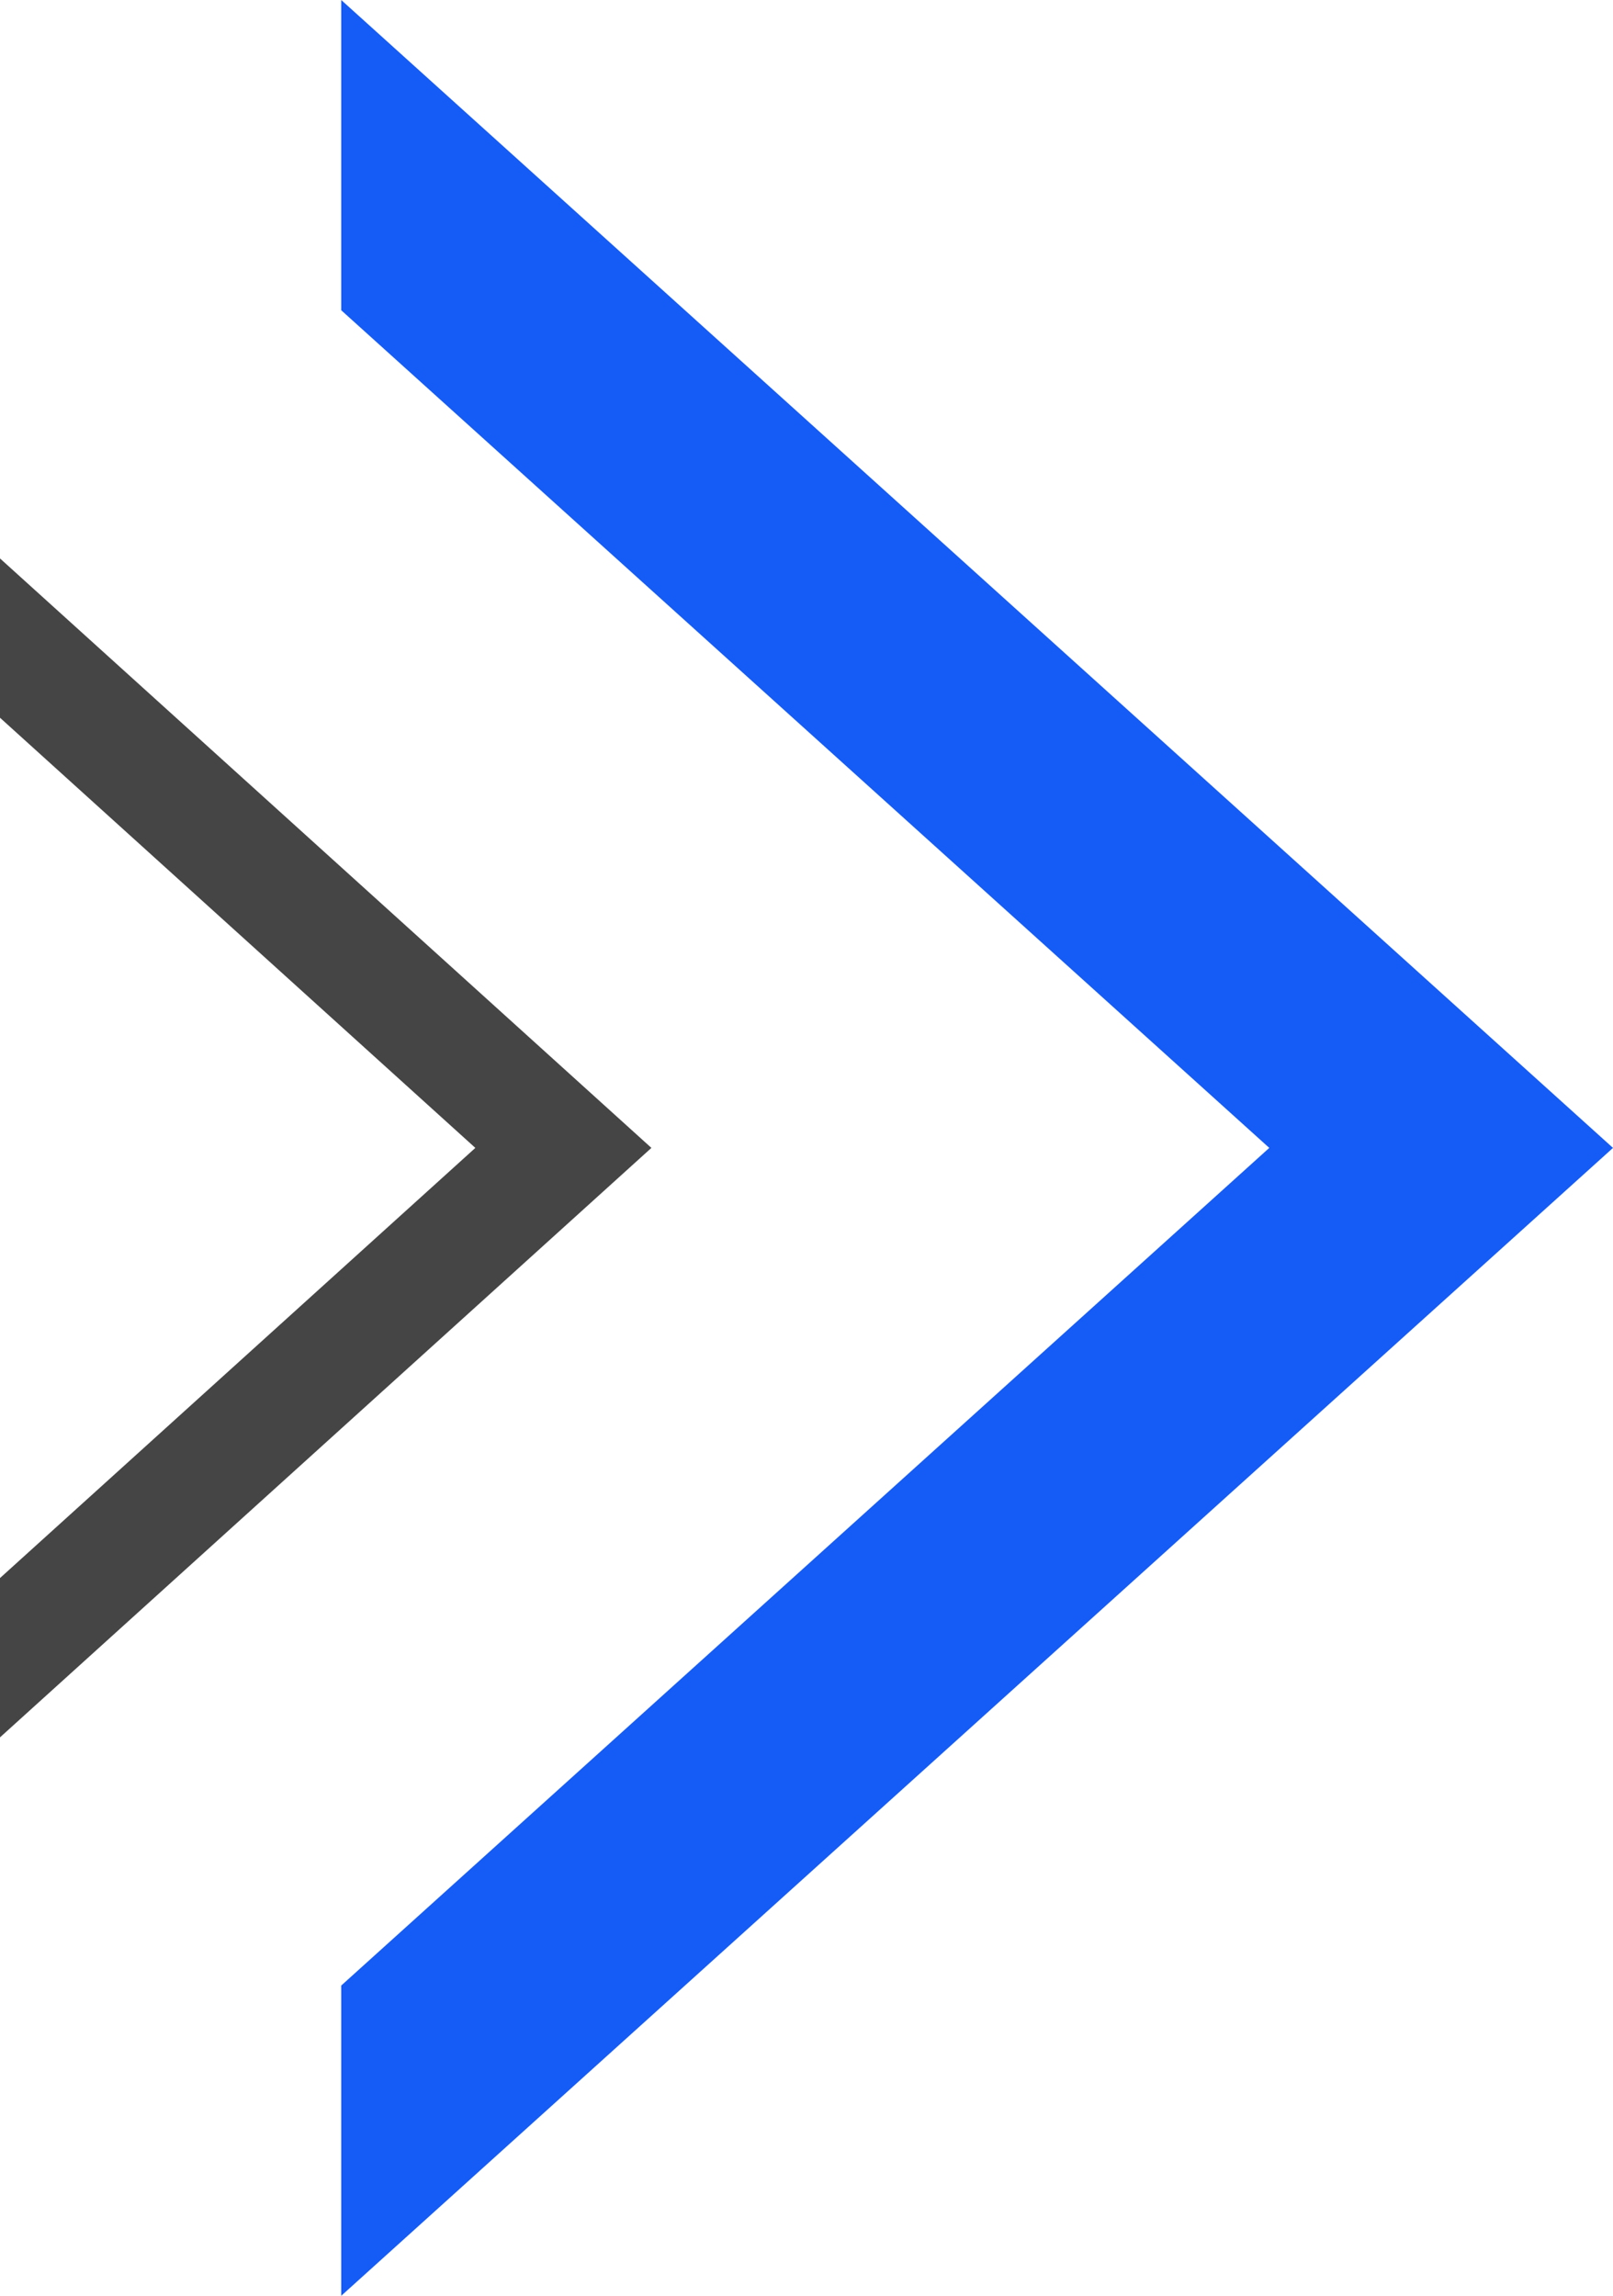
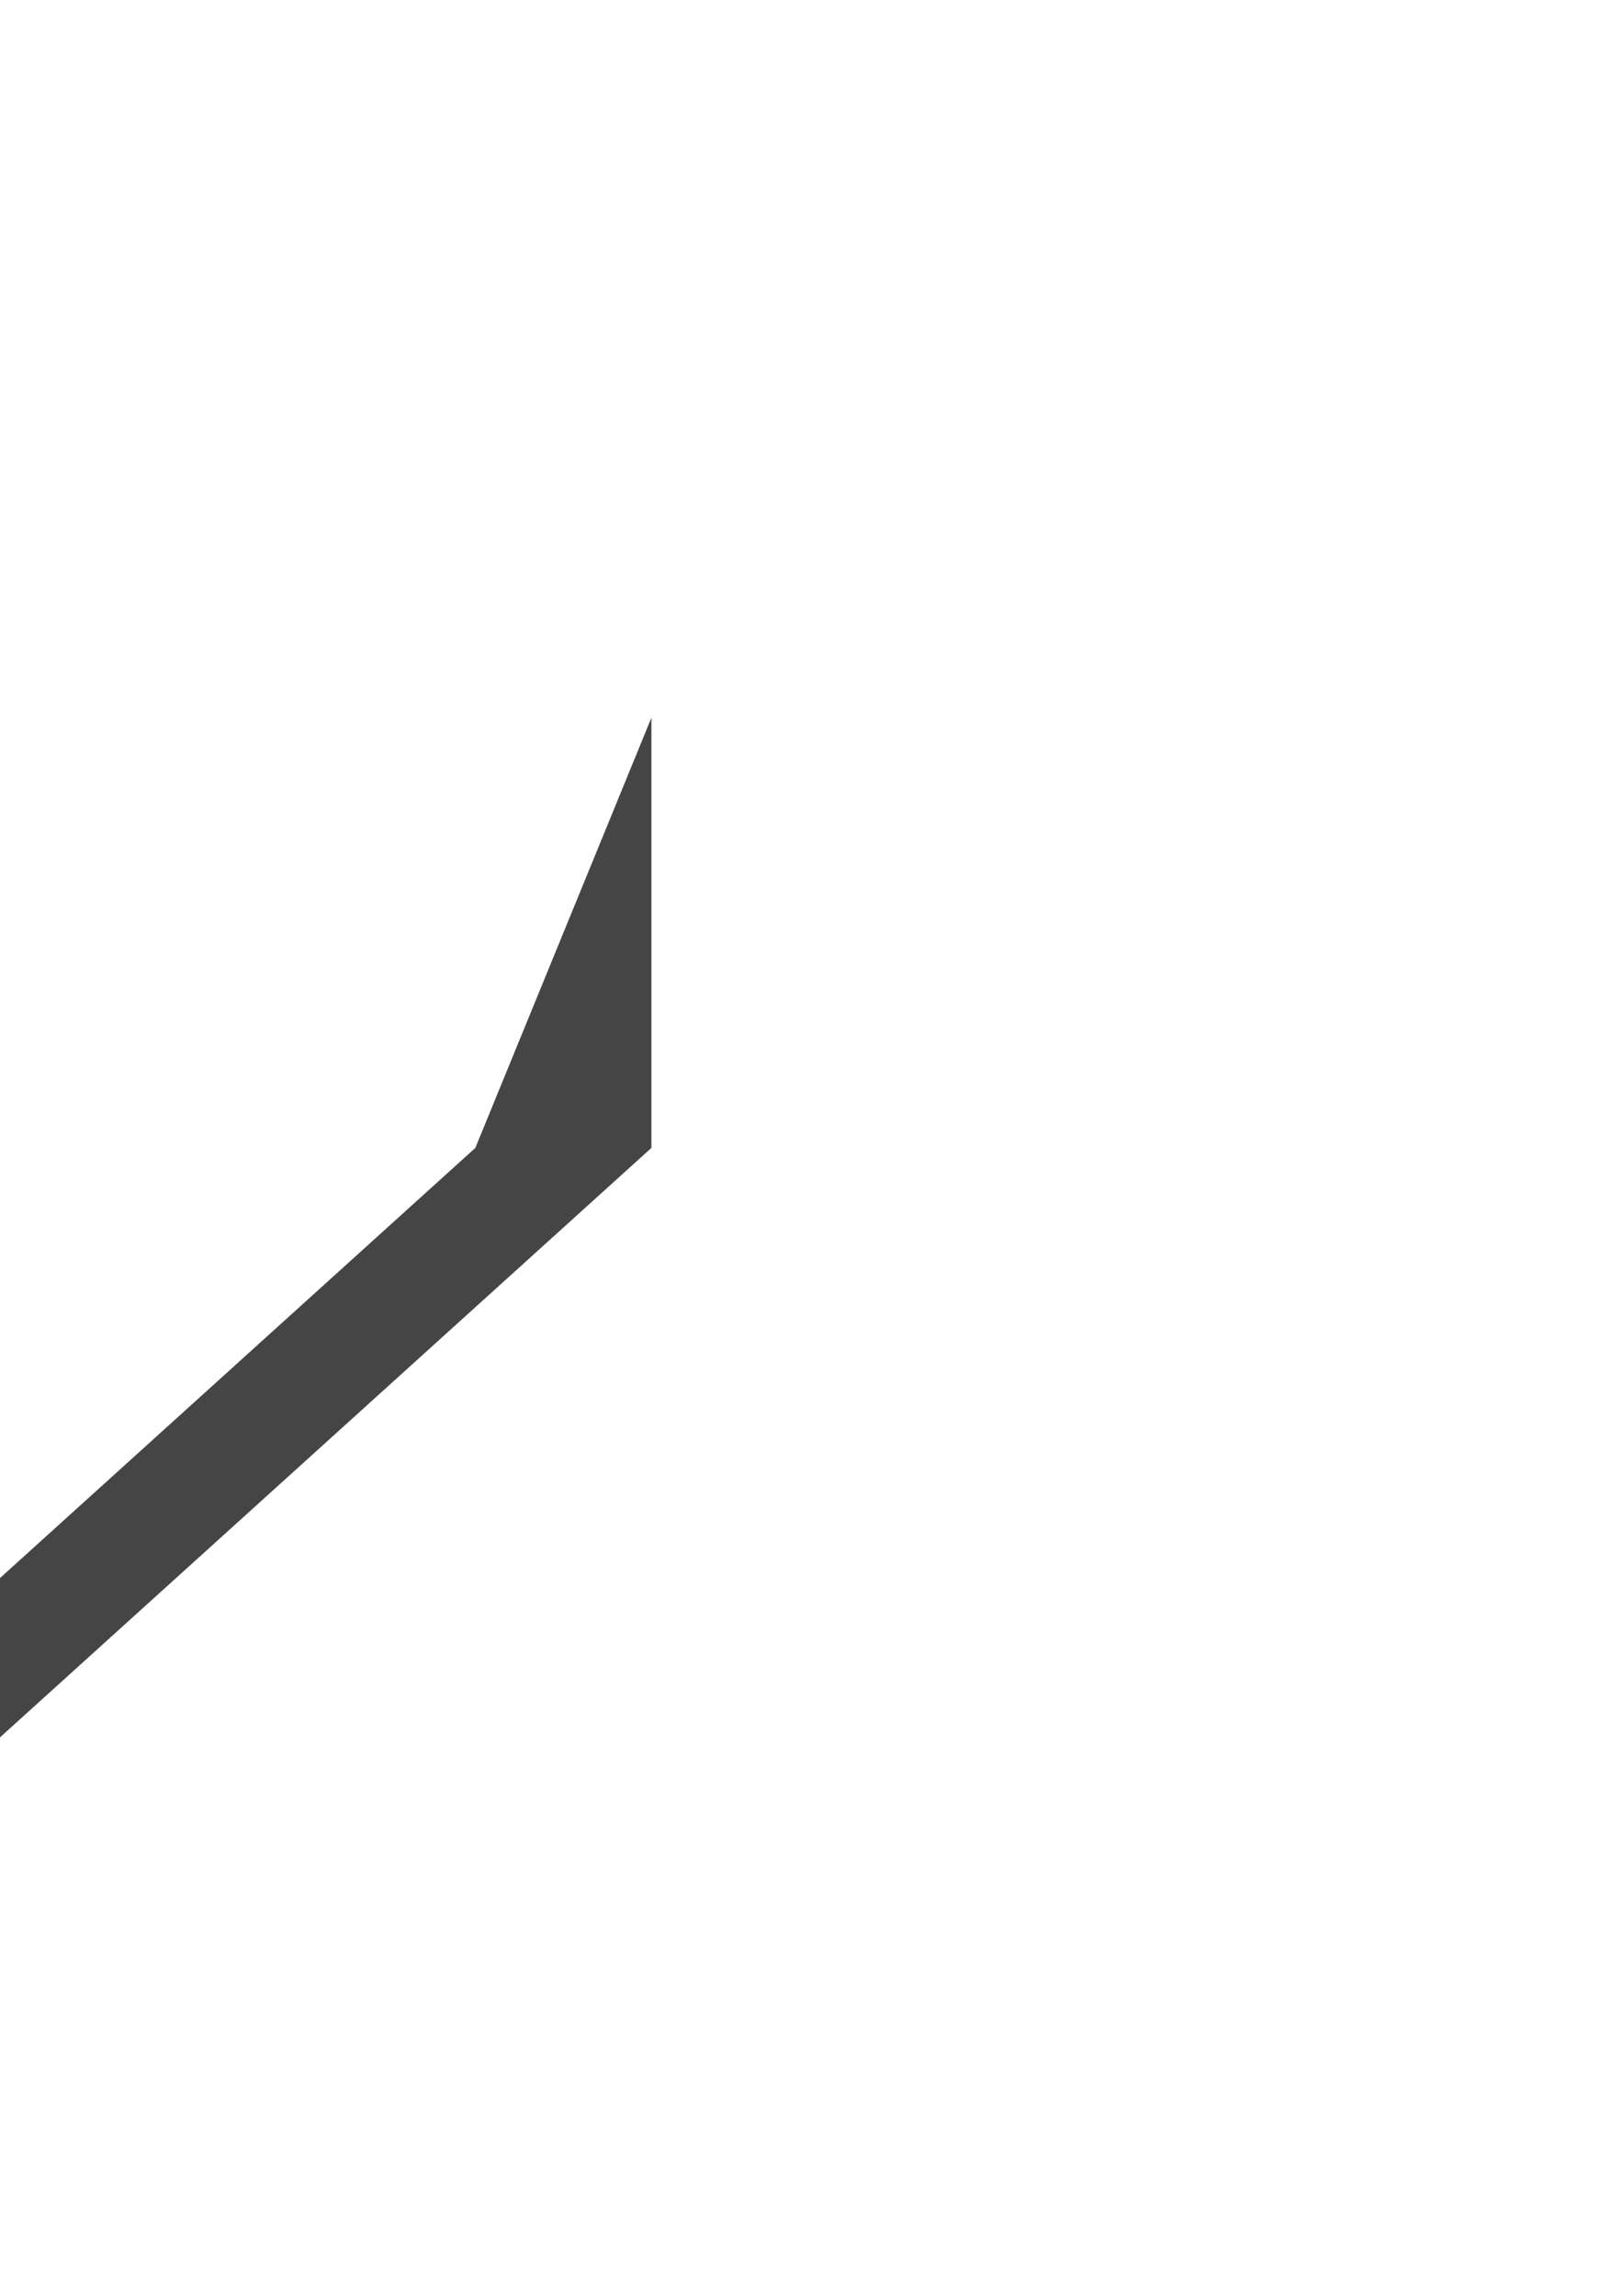
<svg xmlns="http://www.w3.org/2000/svg" width="52" height="74" viewBox="0 0 52 74" fill="none">
-   <path d="M40.919 37L11 64V74L52 37L11 0V10L40.919 37Z" fill="#155CF6" />
-   <path d="M15.324 37L0 50.865V56L21 37L0 18V23.135L15.324 37Z" fill="#454545" />
+   <path d="M15.324 37L0 50.865V56L21 37V23.135L15.324 37Z" fill="#454545" />
</svg>